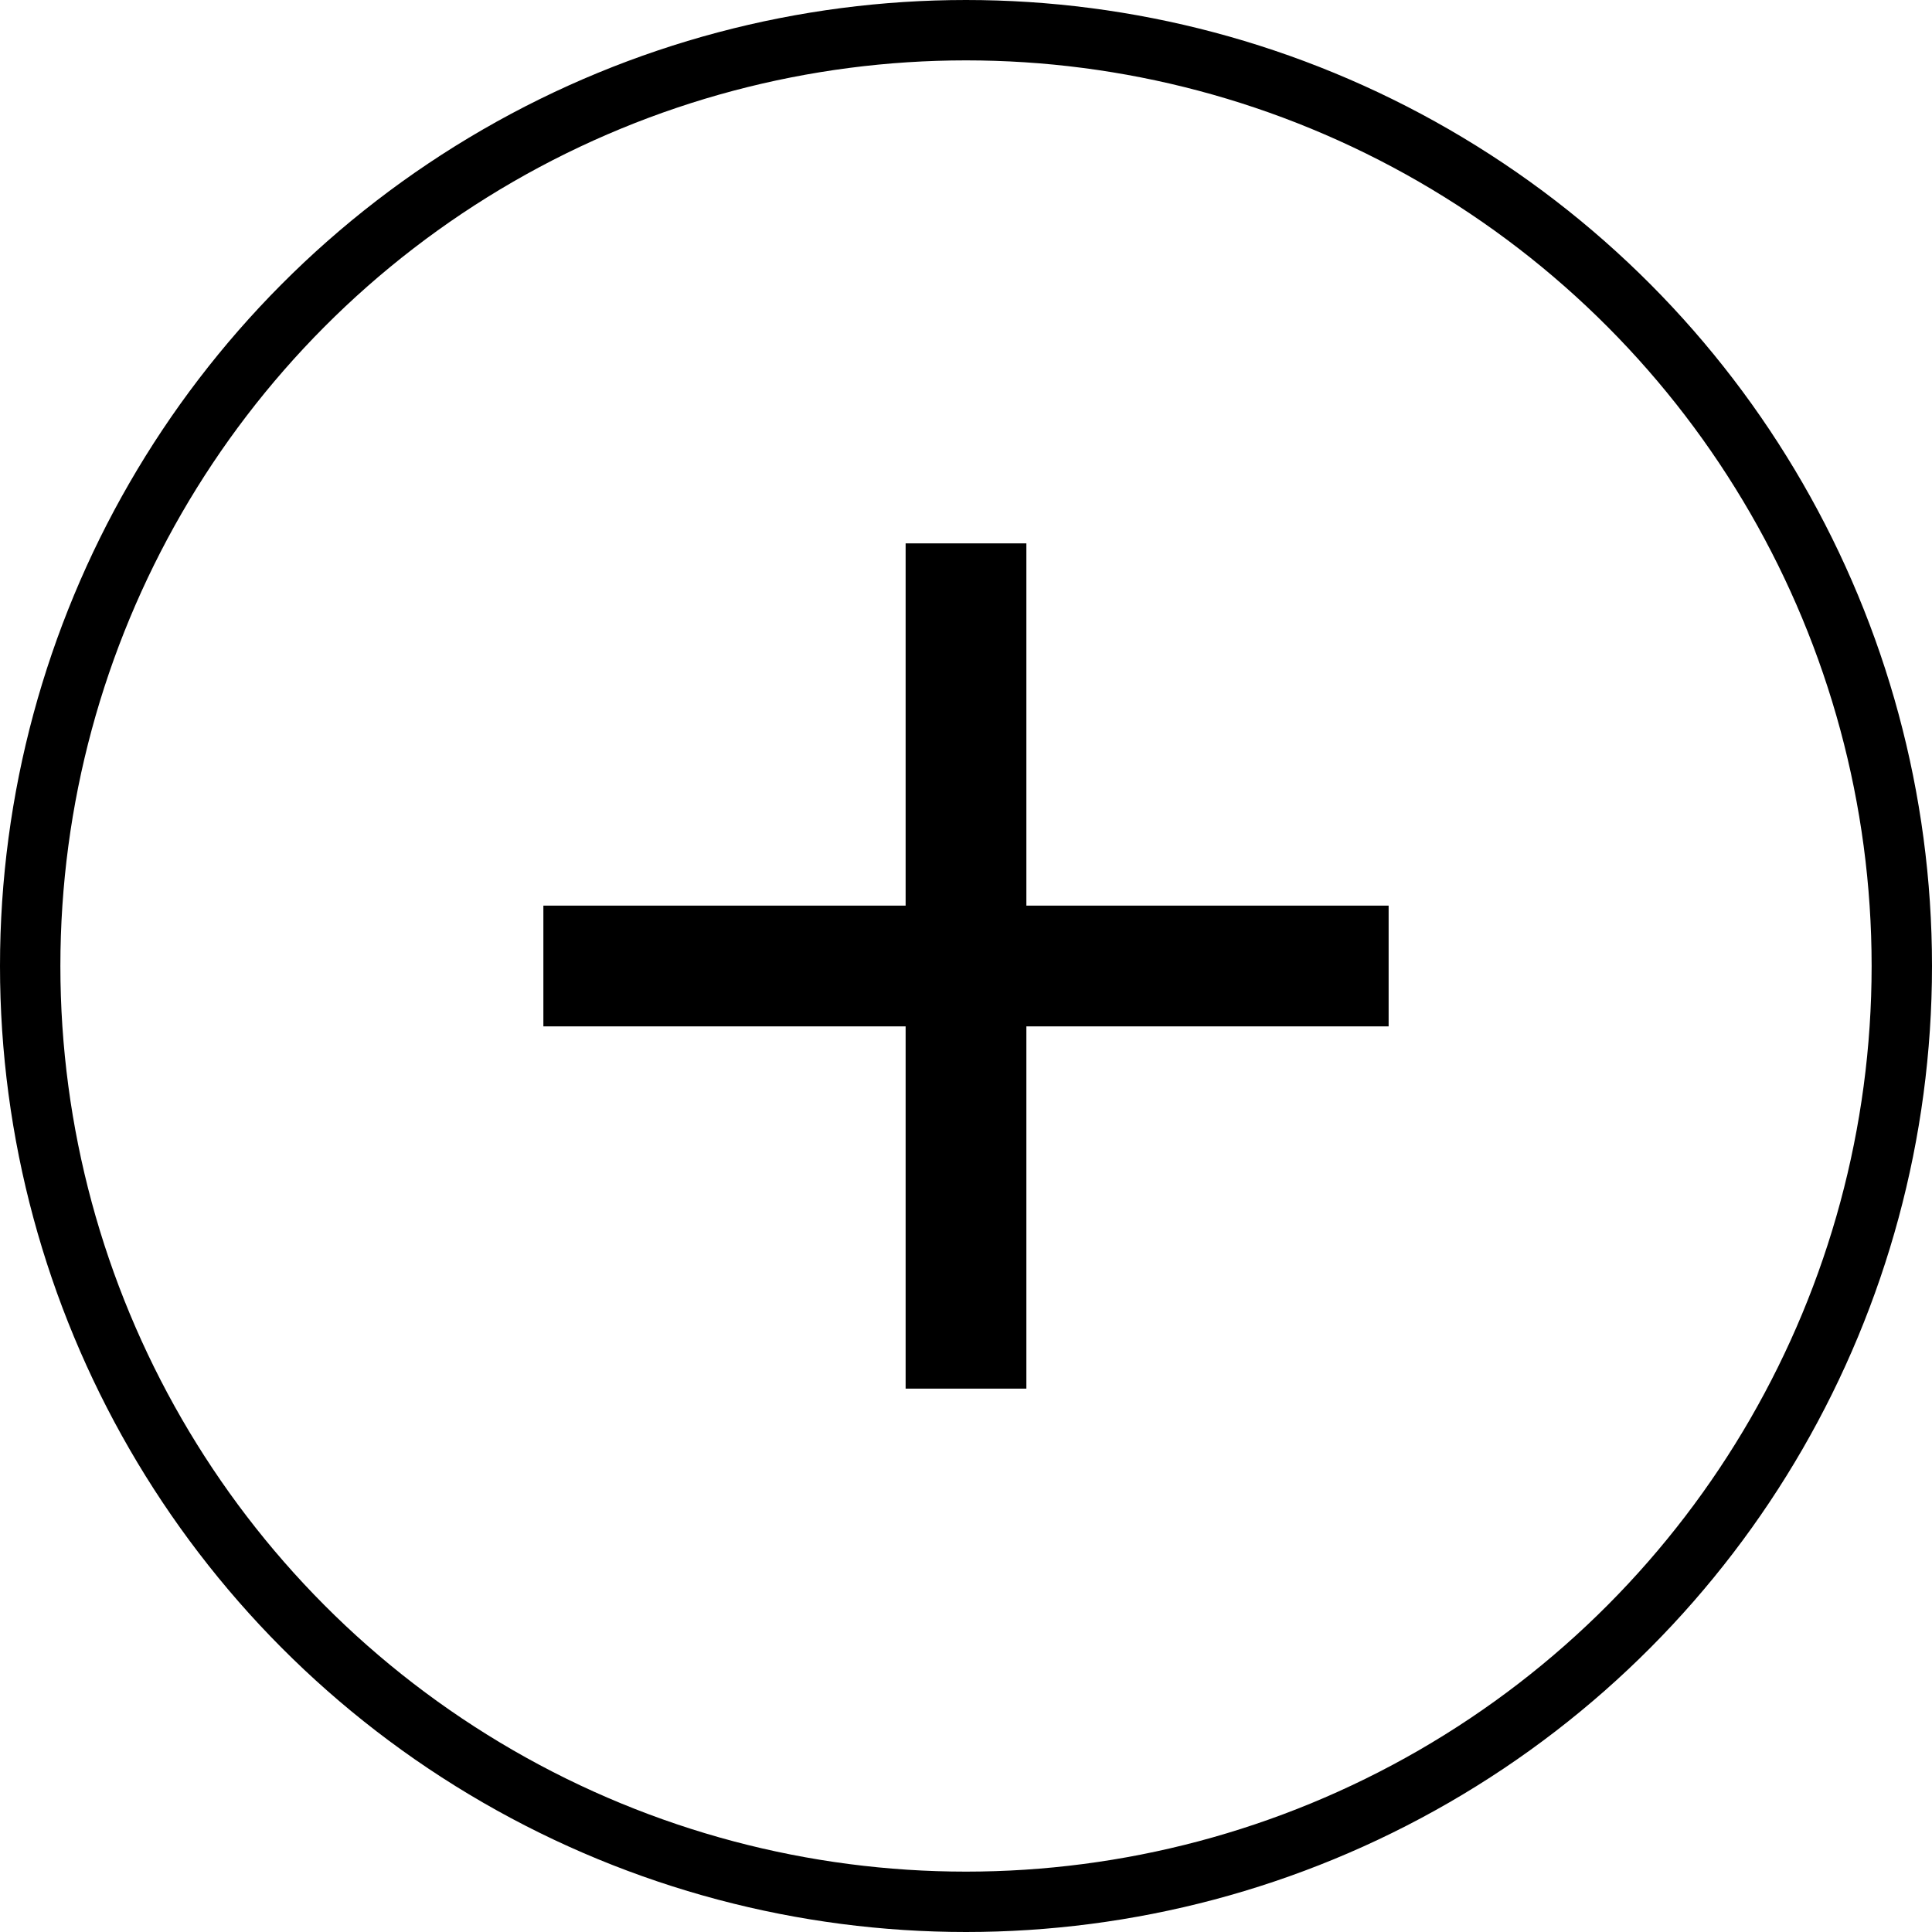
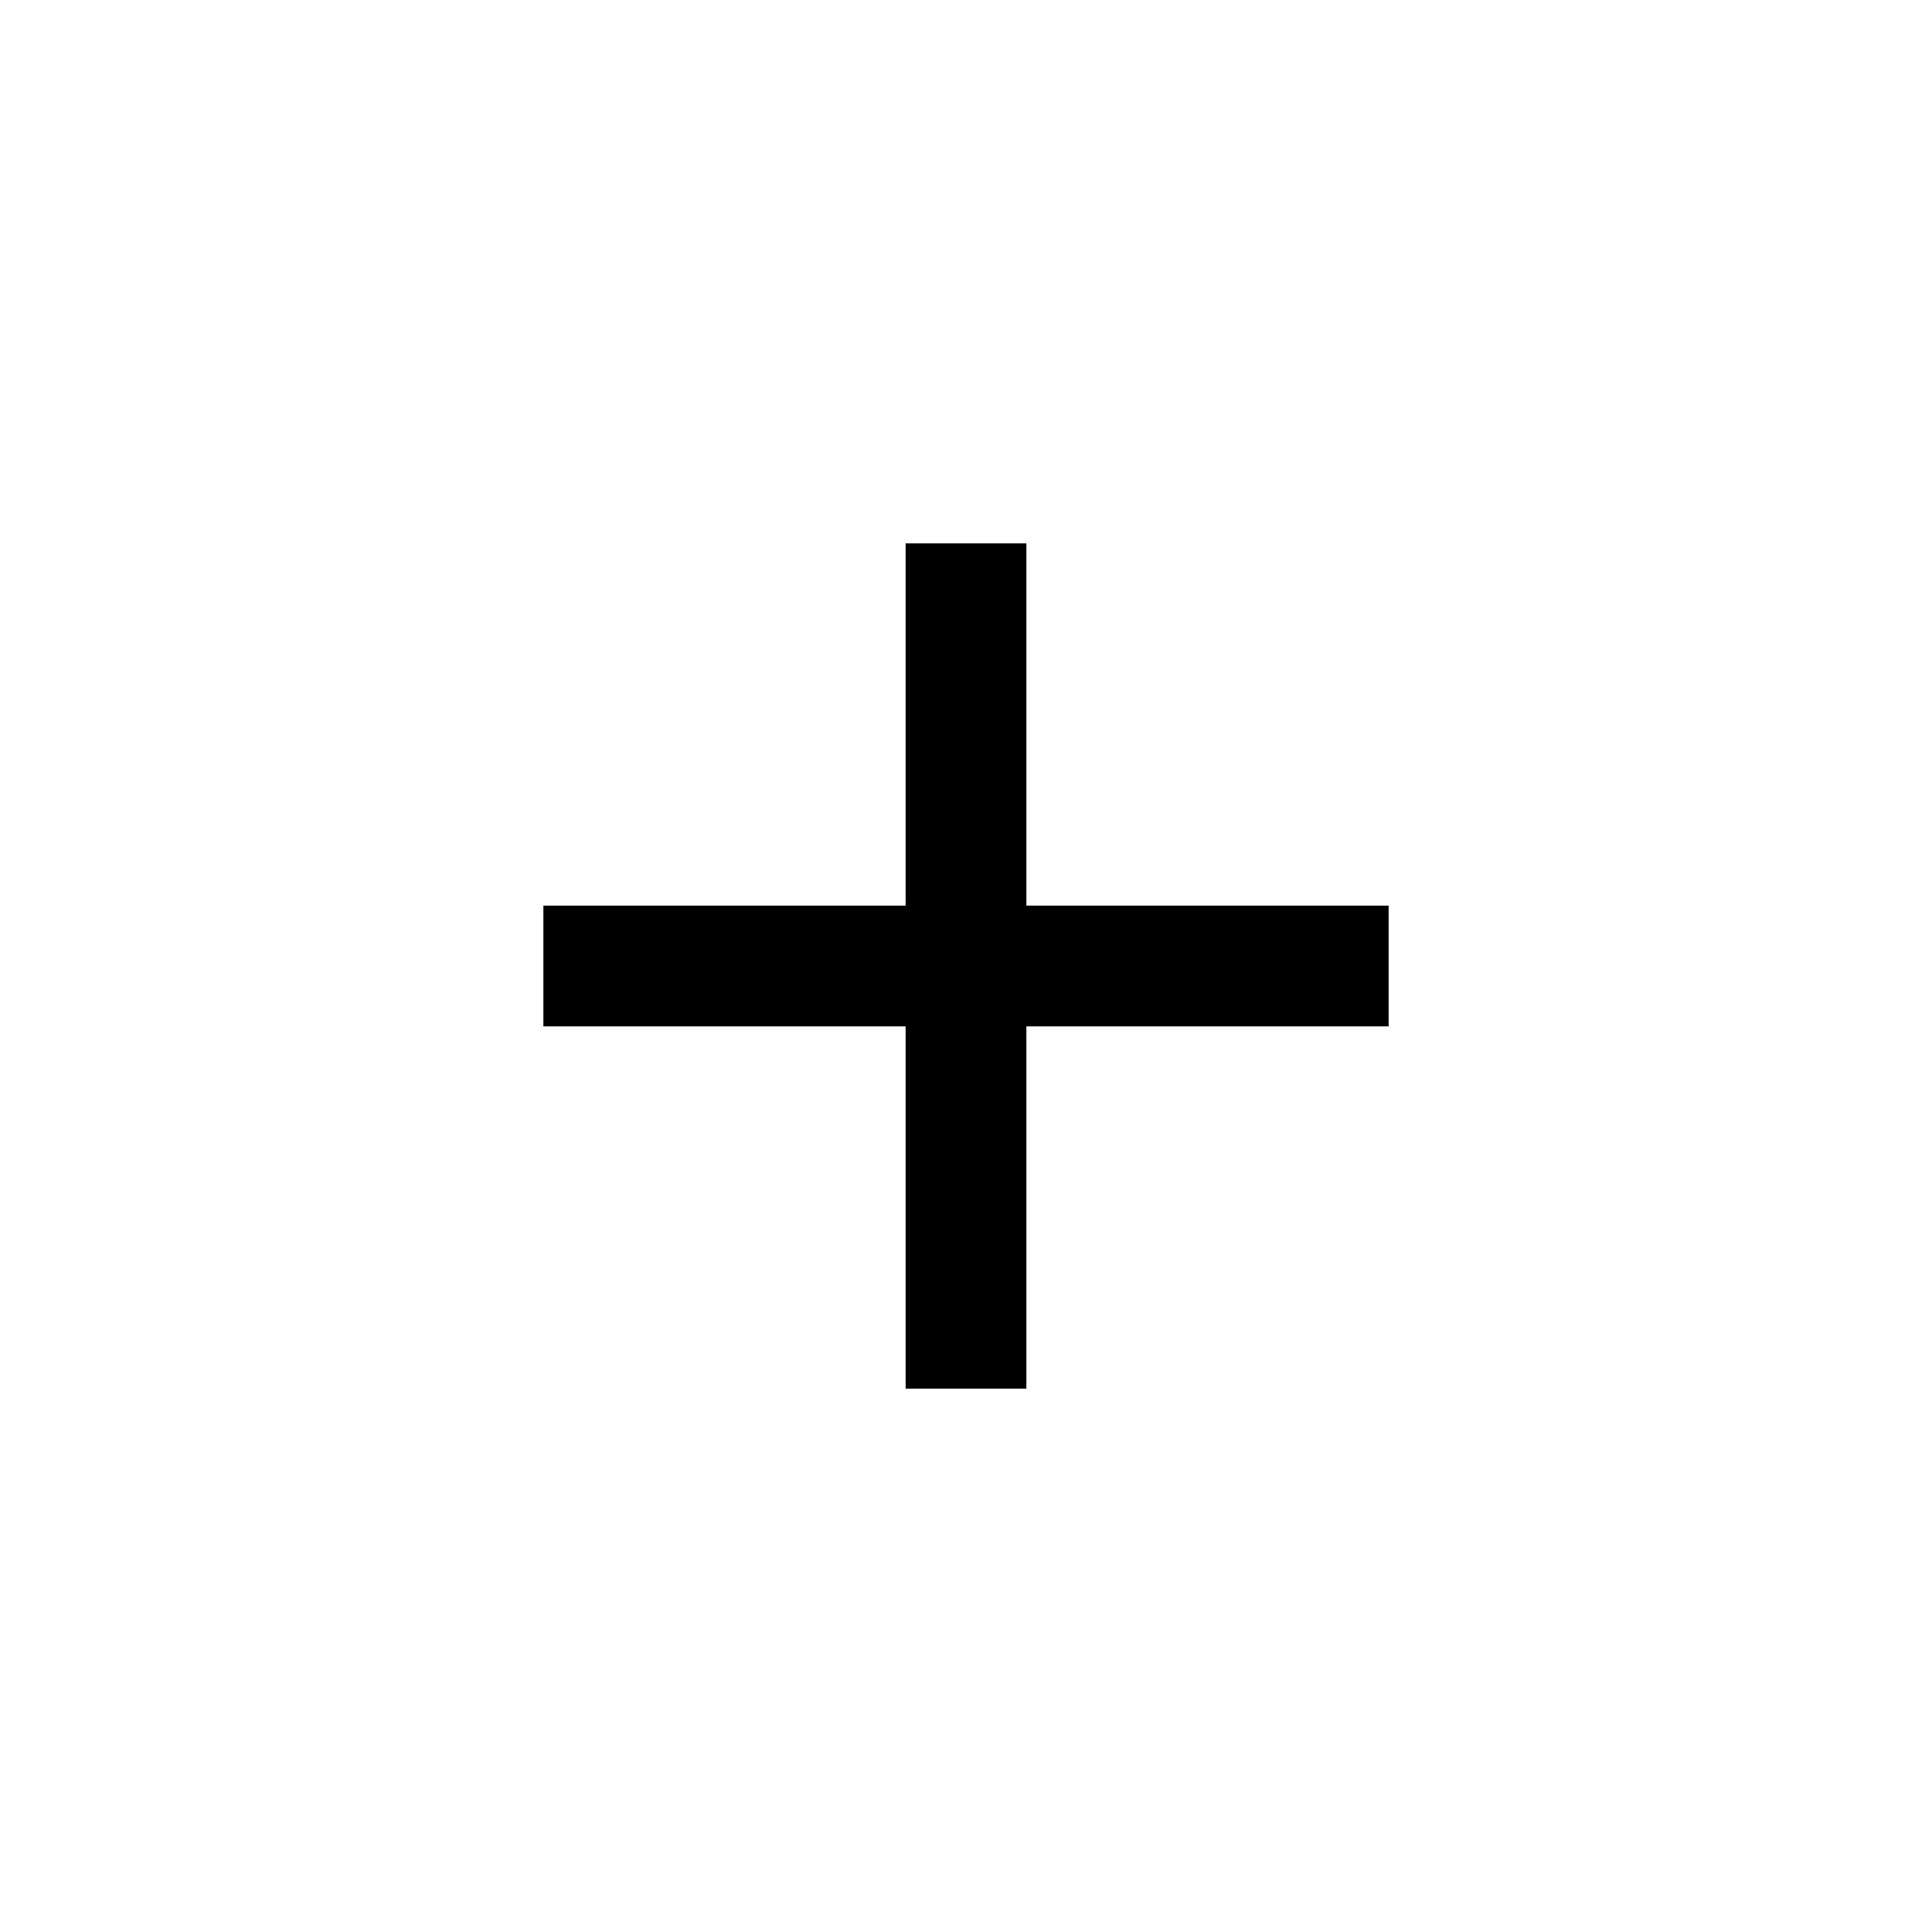
<svg xmlns="http://www.w3.org/2000/svg" width="32" height="32" viewBox="0 0 32 32" fill="none">
-   <circle cx="16" cy="16" r="15.5" stroke="black" />
  <path d="M15 15V9H17V15H23V17H17V23H15V17H9V15H15Z" fill="black" />
</svg>